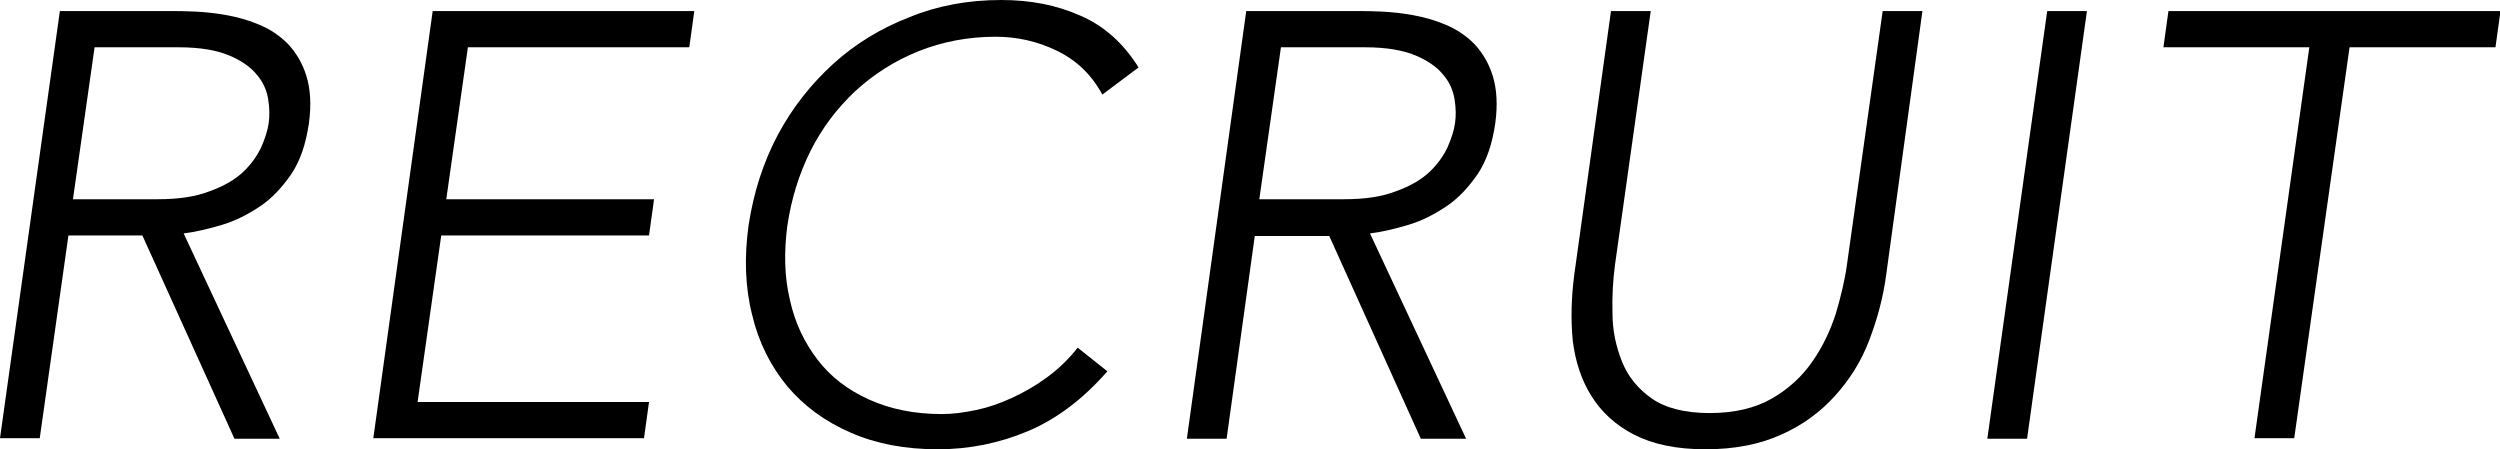
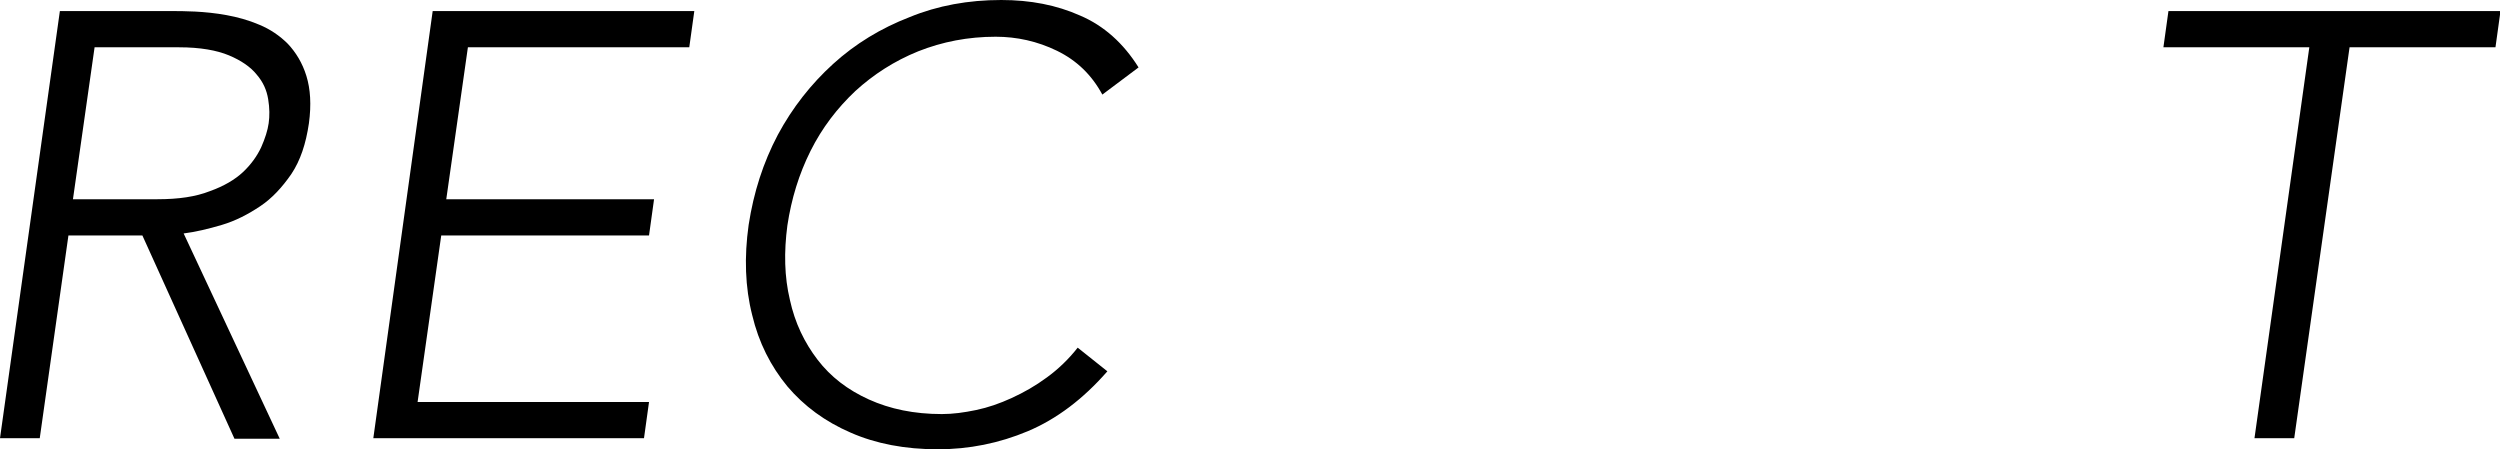
<svg xmlns="http://www.w3.org/2000/svg" version="1.1" id="レイヤー_1" x="0px" y="0px" viewBox="0 0 496.9 89.3" style="enable-background:new 0 0 496.9 89.3;" xml:space="preserve">
  <g>
    <path d="M11.9,2.2h22.3c1.1,0,2.6,0,4.6,0.1c1.9,0.1,4,0.3,6.2,0.7c2.2,0.4,4.4,1,6.5,1.9c2.2,0.9,4.1,2.2,5.7,3.8   c1.6,1.7,2.9,3.8,3.7,6.4c0.8,2.6,1,5.7,0.5,9.4c-0.6,4.1-1.7,7.4-3.5,10.1c-1.8,2.6-3.8,4.8-6.2,6.4c-2.4,1.6-4.9,2.9-7.6,3.7   c-2.7,0.8-5.2,1.4-7.6,1.7l19.1,40.8h-9L28.3,46.8H13.6L7.9,87.1H0L11.9,2.2z M14.5,39.6h16.8c4.2,0,7.6-0.5,10.4-1.6   c2.8-1,5-2.3,6.6-3.8c1.6-1.5,2.8-3.2,3.6-4.9c0.8-1.8,1.3-3.4,1.5-4.8c0.2-1.4,0.2-3-0.1-4.8c-0.3-1.8-1-3.4-2.3-4.9   c-1.2-1.5-3.1-2.8-5.5-3.8c-2.4-1-5.7-1.6-9.9-1.6H18.8L14.5,39.6z" />
    <path d="M86,2.2h52l-1,7.2H93l-4.3,30.2H130l-1,7.2H87.7L83,79.9h46l-1,7.2H74.2L86,2.2z" />
    <path d="M220.1,73.8c-4.8,5.5-10.1,9.5-15.8,11.9c-5.7,2.4-11.7,3.6-17.9,3.6c-6.5,0-12.3-1.1-17.3-3.3c-5.1-2.2-9.3-5.3-12.6-9.2   c-3.3-4-5.7-8.7-7-14.2c-1.4-5.5-1.6-11.5-0.7-17.9c1-6.5,2.9-12.4,5.8-17.9c2.9-5.4,6.6-10.1,11-14.1s9.5-7.1,15.2-9.3   C186.4,1.1,192.5,0,199,0c5.8,0,11,1,15.7,3.1c4.7,2,8.6,5.5,11.6,10.3l-7.2,5.4c-2.1-3.9-5.1-6.8-9-8.7c-3.9-1.9-8-2.8-12.2-2.8   c-5.5,0-10.6,1-15.4,2.9c-4.7,1.9-8.9,4.6-12.5,7.9c-3.6,3.4-6.6,7.3-8.9,11.9c-2.3,4.6-3.8,9.5-4.6,14.8   c-0.7,5.3-0.6,10.2,0.5,14.8c1,4.6,2.9,8.5,5.5,11.9c2.6,3.4,6,6,10.2,7.9c4.2,1.9,9,2.9,14.5,2.9c2.2,0,4.4-0.3,6.8-0.8   c2.4-0.5,4.7-1.3,7.1-2.4c2.4-1.1,4.7-2.4,7-4.1c2.2-1.6,4.3-3.6,6.1-5.9L220.1,73.8z" />
-     <path d="M247.7,2.2H270c1.1,0,2.6,0,4.6,0.1c1.9,0.1,4,0.3,6.2,0.7c2.2,0.4,4.4,1,6.5,1.9c2.2,0.9,4.1,2.2,5.7,3.8   c1.6,1.7,2.9,3.8,3.7,6.4c0.8,2.6,1,5.7,0.5,9.4c-0.6,4.1-1.7,7.4-3.5,10.1c-1.8,2.6-3.8,4.8-6.2,6.4c-2.4,1.6-4.9,2.9-7.6,3.7   c-2.7,0.8-5.2,1.4-7.6,1.7l19.1,40.8h-9l-18.2-40.3h-14.8l-5.6,40.3h-7.9L247.7,2.2z M250.3,39.6h16.8c4.2,0,7.6-0.5,10.4-1.6   c2.8-1,5-2.3,6.6-3.8c1.6-1.5,2.8-3.2,3.6-4.9c0.8-1.8,1.3-3.4,1.5-4.8s0.2-3-0.1-4.8c-0.3-1.8-1-3.4-2.3-4.9   c-1.2-1.5-3.1-2.8-5.5-3.8c-2.4-1-5.7-1.6-9.9-1.6h-16.8L250.3,39.6z" />
-     <path d="M374.9,54.6c-0.6,4.6-1.8,8.9-3.4,13.1c-1.6,4.2-3.9,7.8-6.8,11c-2.9,3.2-6.4,5.8-10.7,7.7c-4.2,1.9-9.2,2.9-15,2.9   c-5.8,0-10.5-1-14.2-2.9c-3.7-1.9-6.5-4.5-8.5-7.7c-2-3.2-3.2-6.9-3.7-11c-0.4-4.2-0.3-8.5,0.3-13.1l7.3-52.4h7.9l-7.1,50.4   c-0.4,3-0.6,6.3-0.5,9.7c0,3.4,0.7,6.6,1.9,9.6c1.2,3,3.2,5.4,5.9,7.3c2.7,1.9,6.6,2.9,11.5,2.9c5,0,9.1-1,12.4-2.9   c3.3-1.9,6-4.4,8-7.3c2.1-3,3.6-6.2,4.7-9.6c1-3.4,1.8-6.7,2.2-9.7l7.1-50.4h7.9L374.9,54.6z" />
-     <path d="M406.9,2.2h7.9l-11.9,85H395L406.9,2.2z" />
+     <path d="M406.9,2.2h7.9H395L406.9,2.2z" />
    <path d="M459,9.4h-29l1-7.2h66l-1,7.2h-29L456,87.1h-7.9L459,9.4z" />
  </g>
</svg>